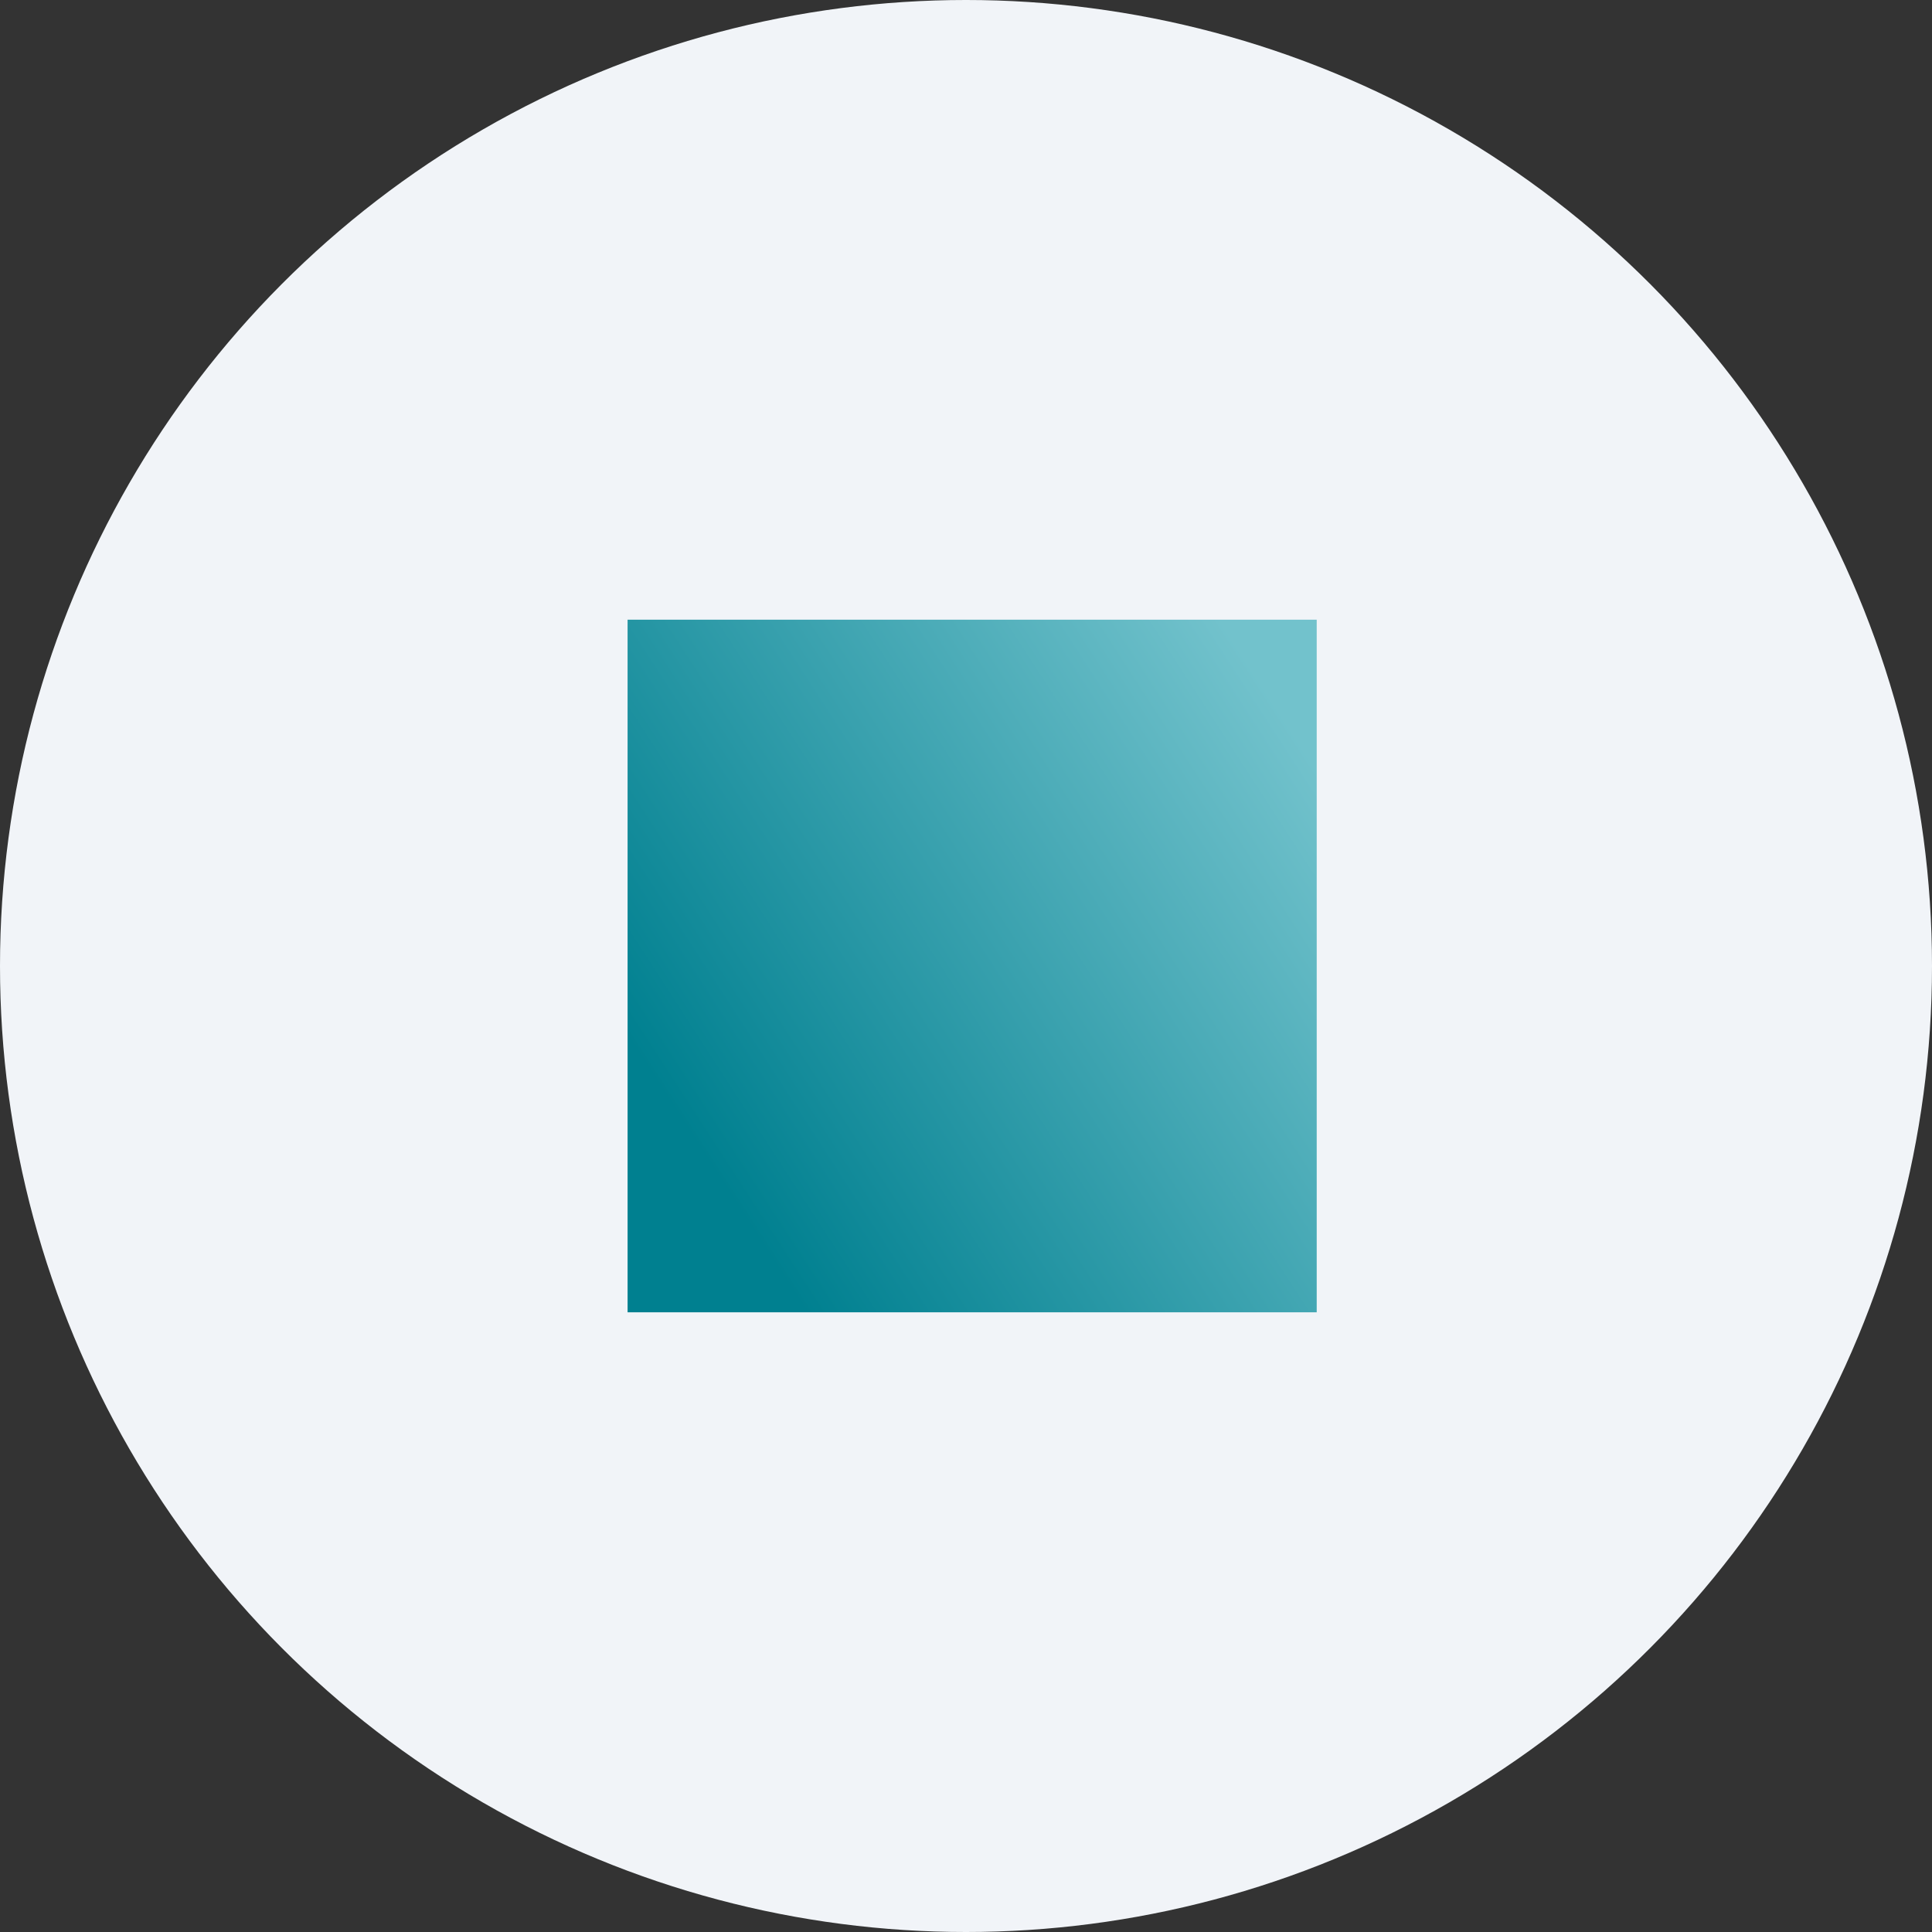
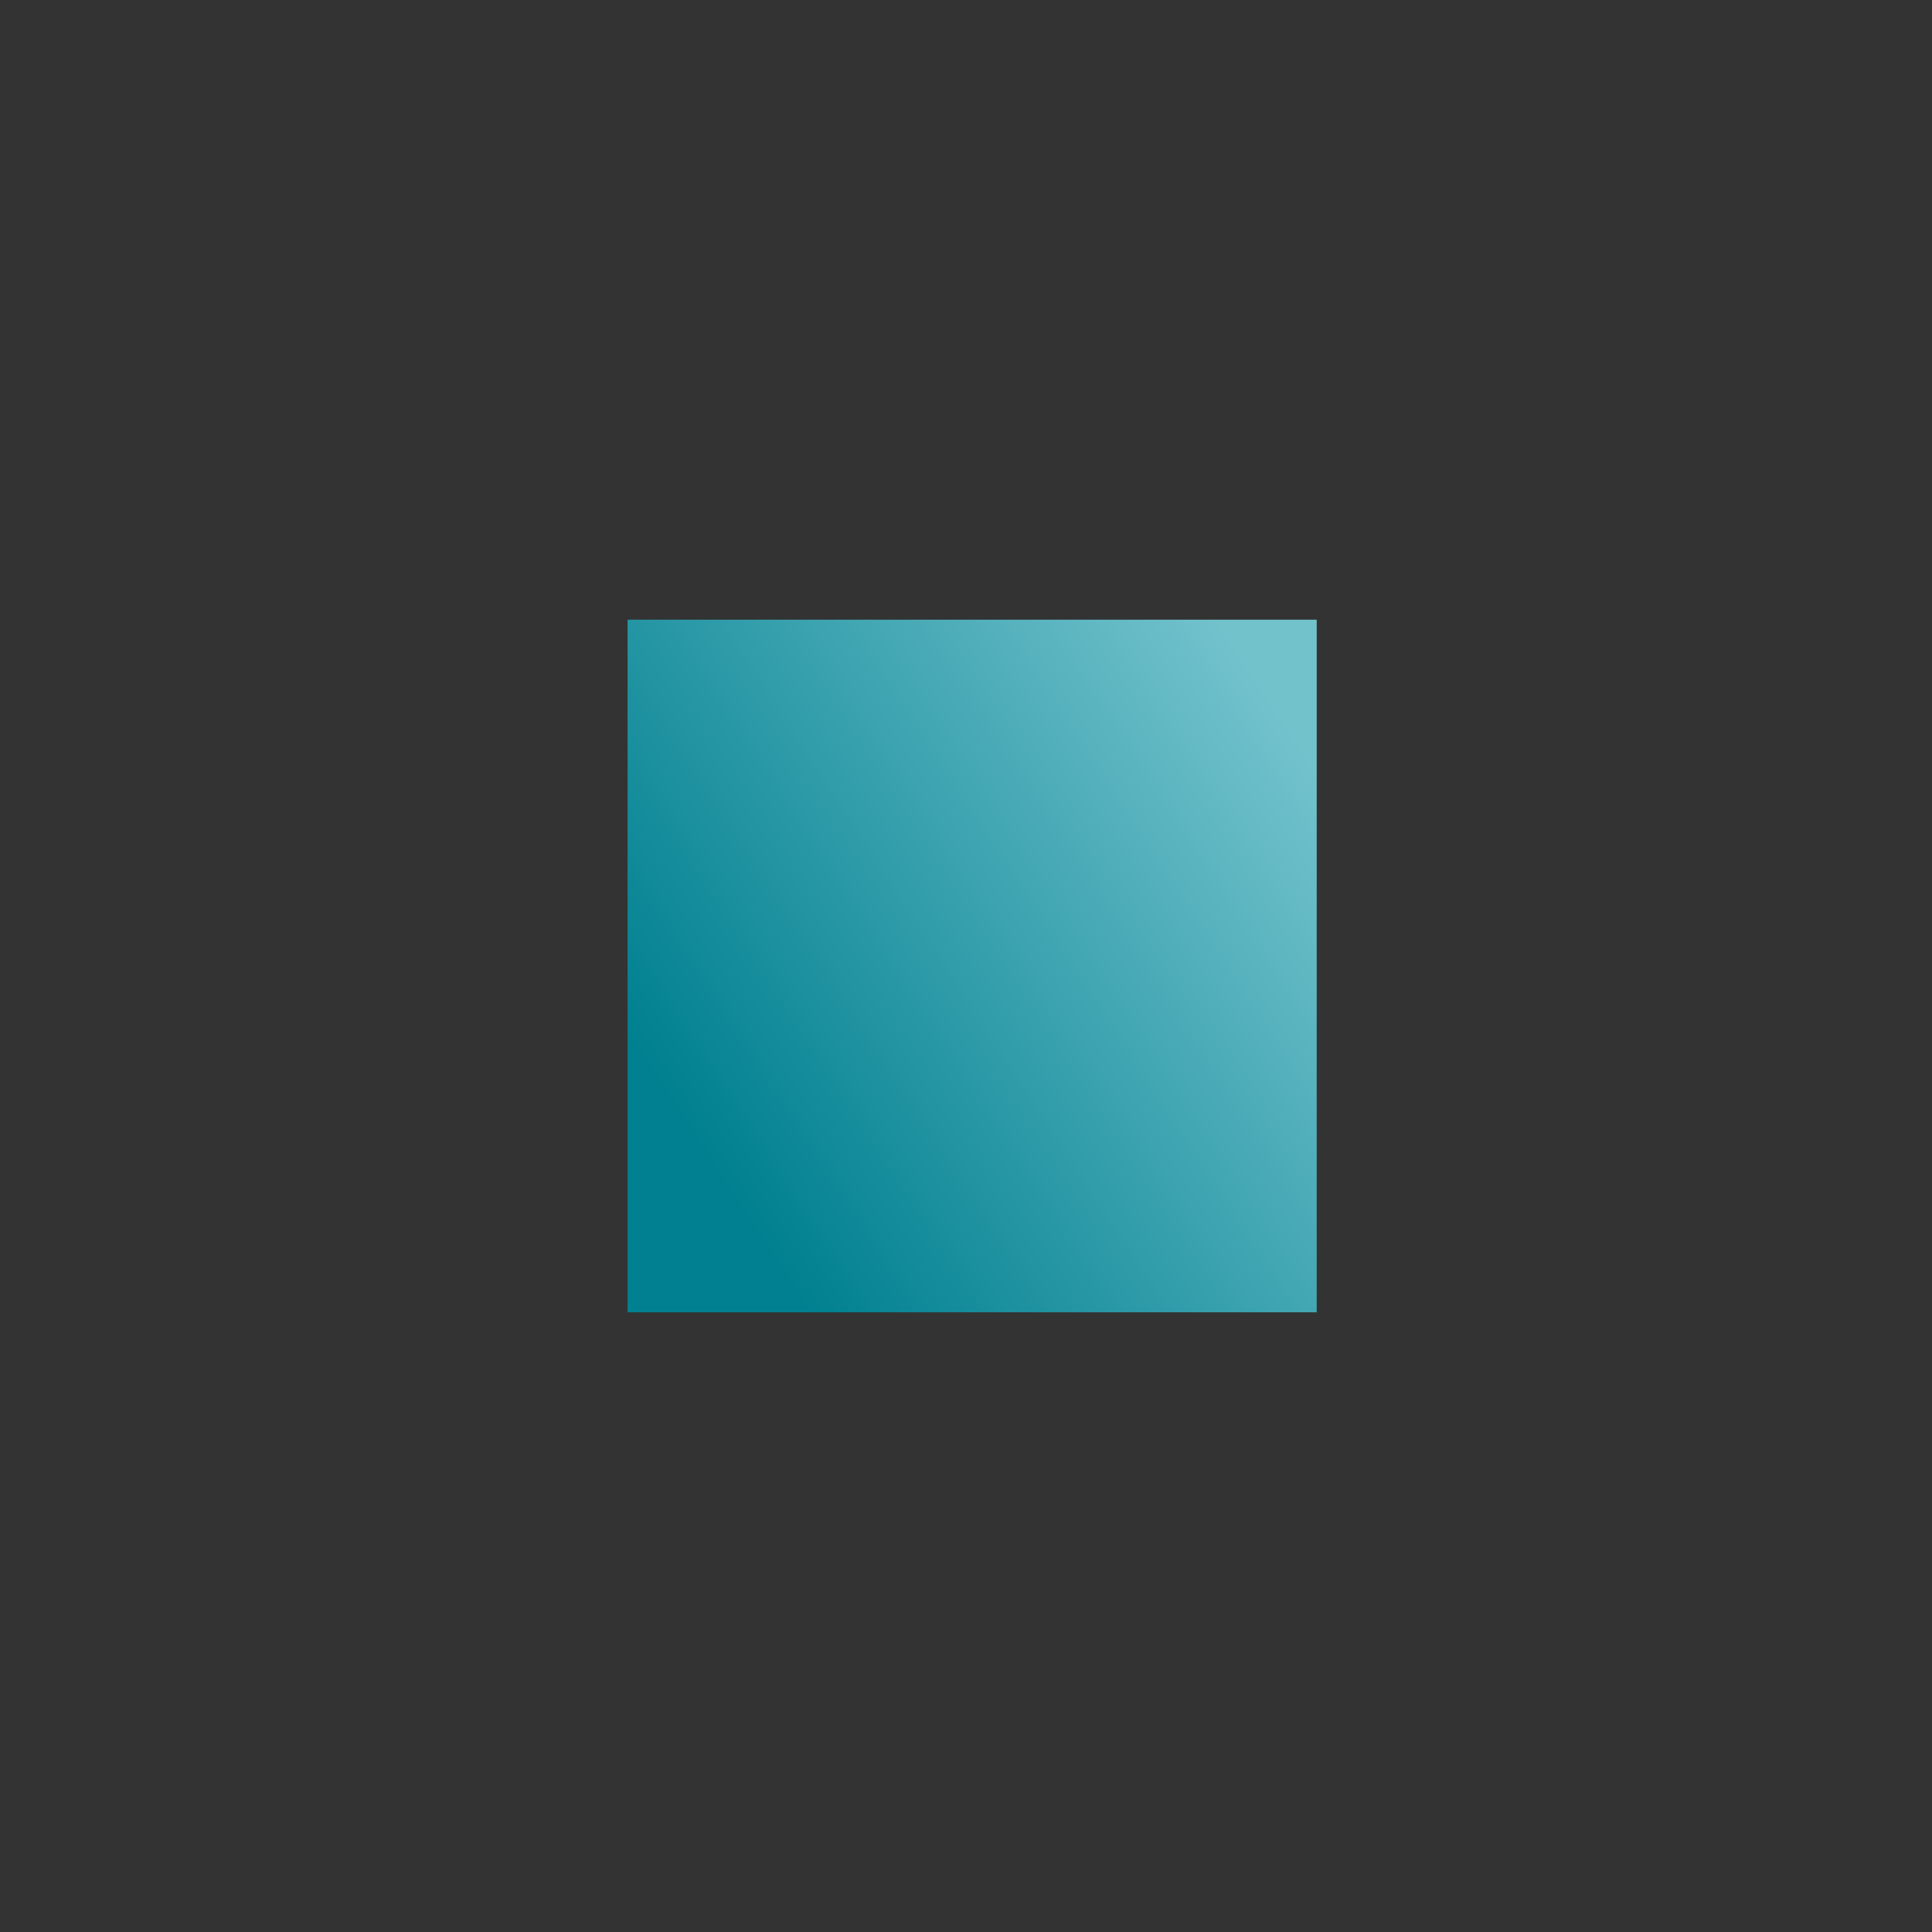
<svg xmlns="http://www.w3.org/2000/svg" width="142px" height="142px" viewBox="0 0 142 142" version="1.1">
  <rect x="0" y="0" width="142" height="142" fill="#333333" stroke="none" />
  <title>503C52C5-1FF5-4BF7-8E86-5856457F3958</title>
  <defs>
    <linearGradient x1="8.062%" y1="72.375%" x2="95.84%" y2="15.453%" id="linearGradient-1">
      <stop stop-color="#008090" offset="0%" />
      <stop stop-color="#72C2CC" offset="100%" />
    </linearGradient>
  </defs>
  <g id="Page-1" stroke="none" stroke-width="1" fill="none" fill-rule="evenodd">
    <g id="01-Accueil" transform="translate(-1023, -3031)">
      <g id="Programmes" transform="translate(0, 2566)">
        <g id="Card" transform="translate(845, 435)">
          <g id="Picto-Master" transform="translate(178, 30)">
-             <circle id="Oval" fill="#F1F4F8" cx="71" cy="71" r="71" />
            <rect id="Rectangle" fill="url(#linearGradient-1)" x="46.127" y="45.547" width="50.65" height="50.906" />
          </g>
        </g>
      </g>
    </g>
  </g>
</svg>